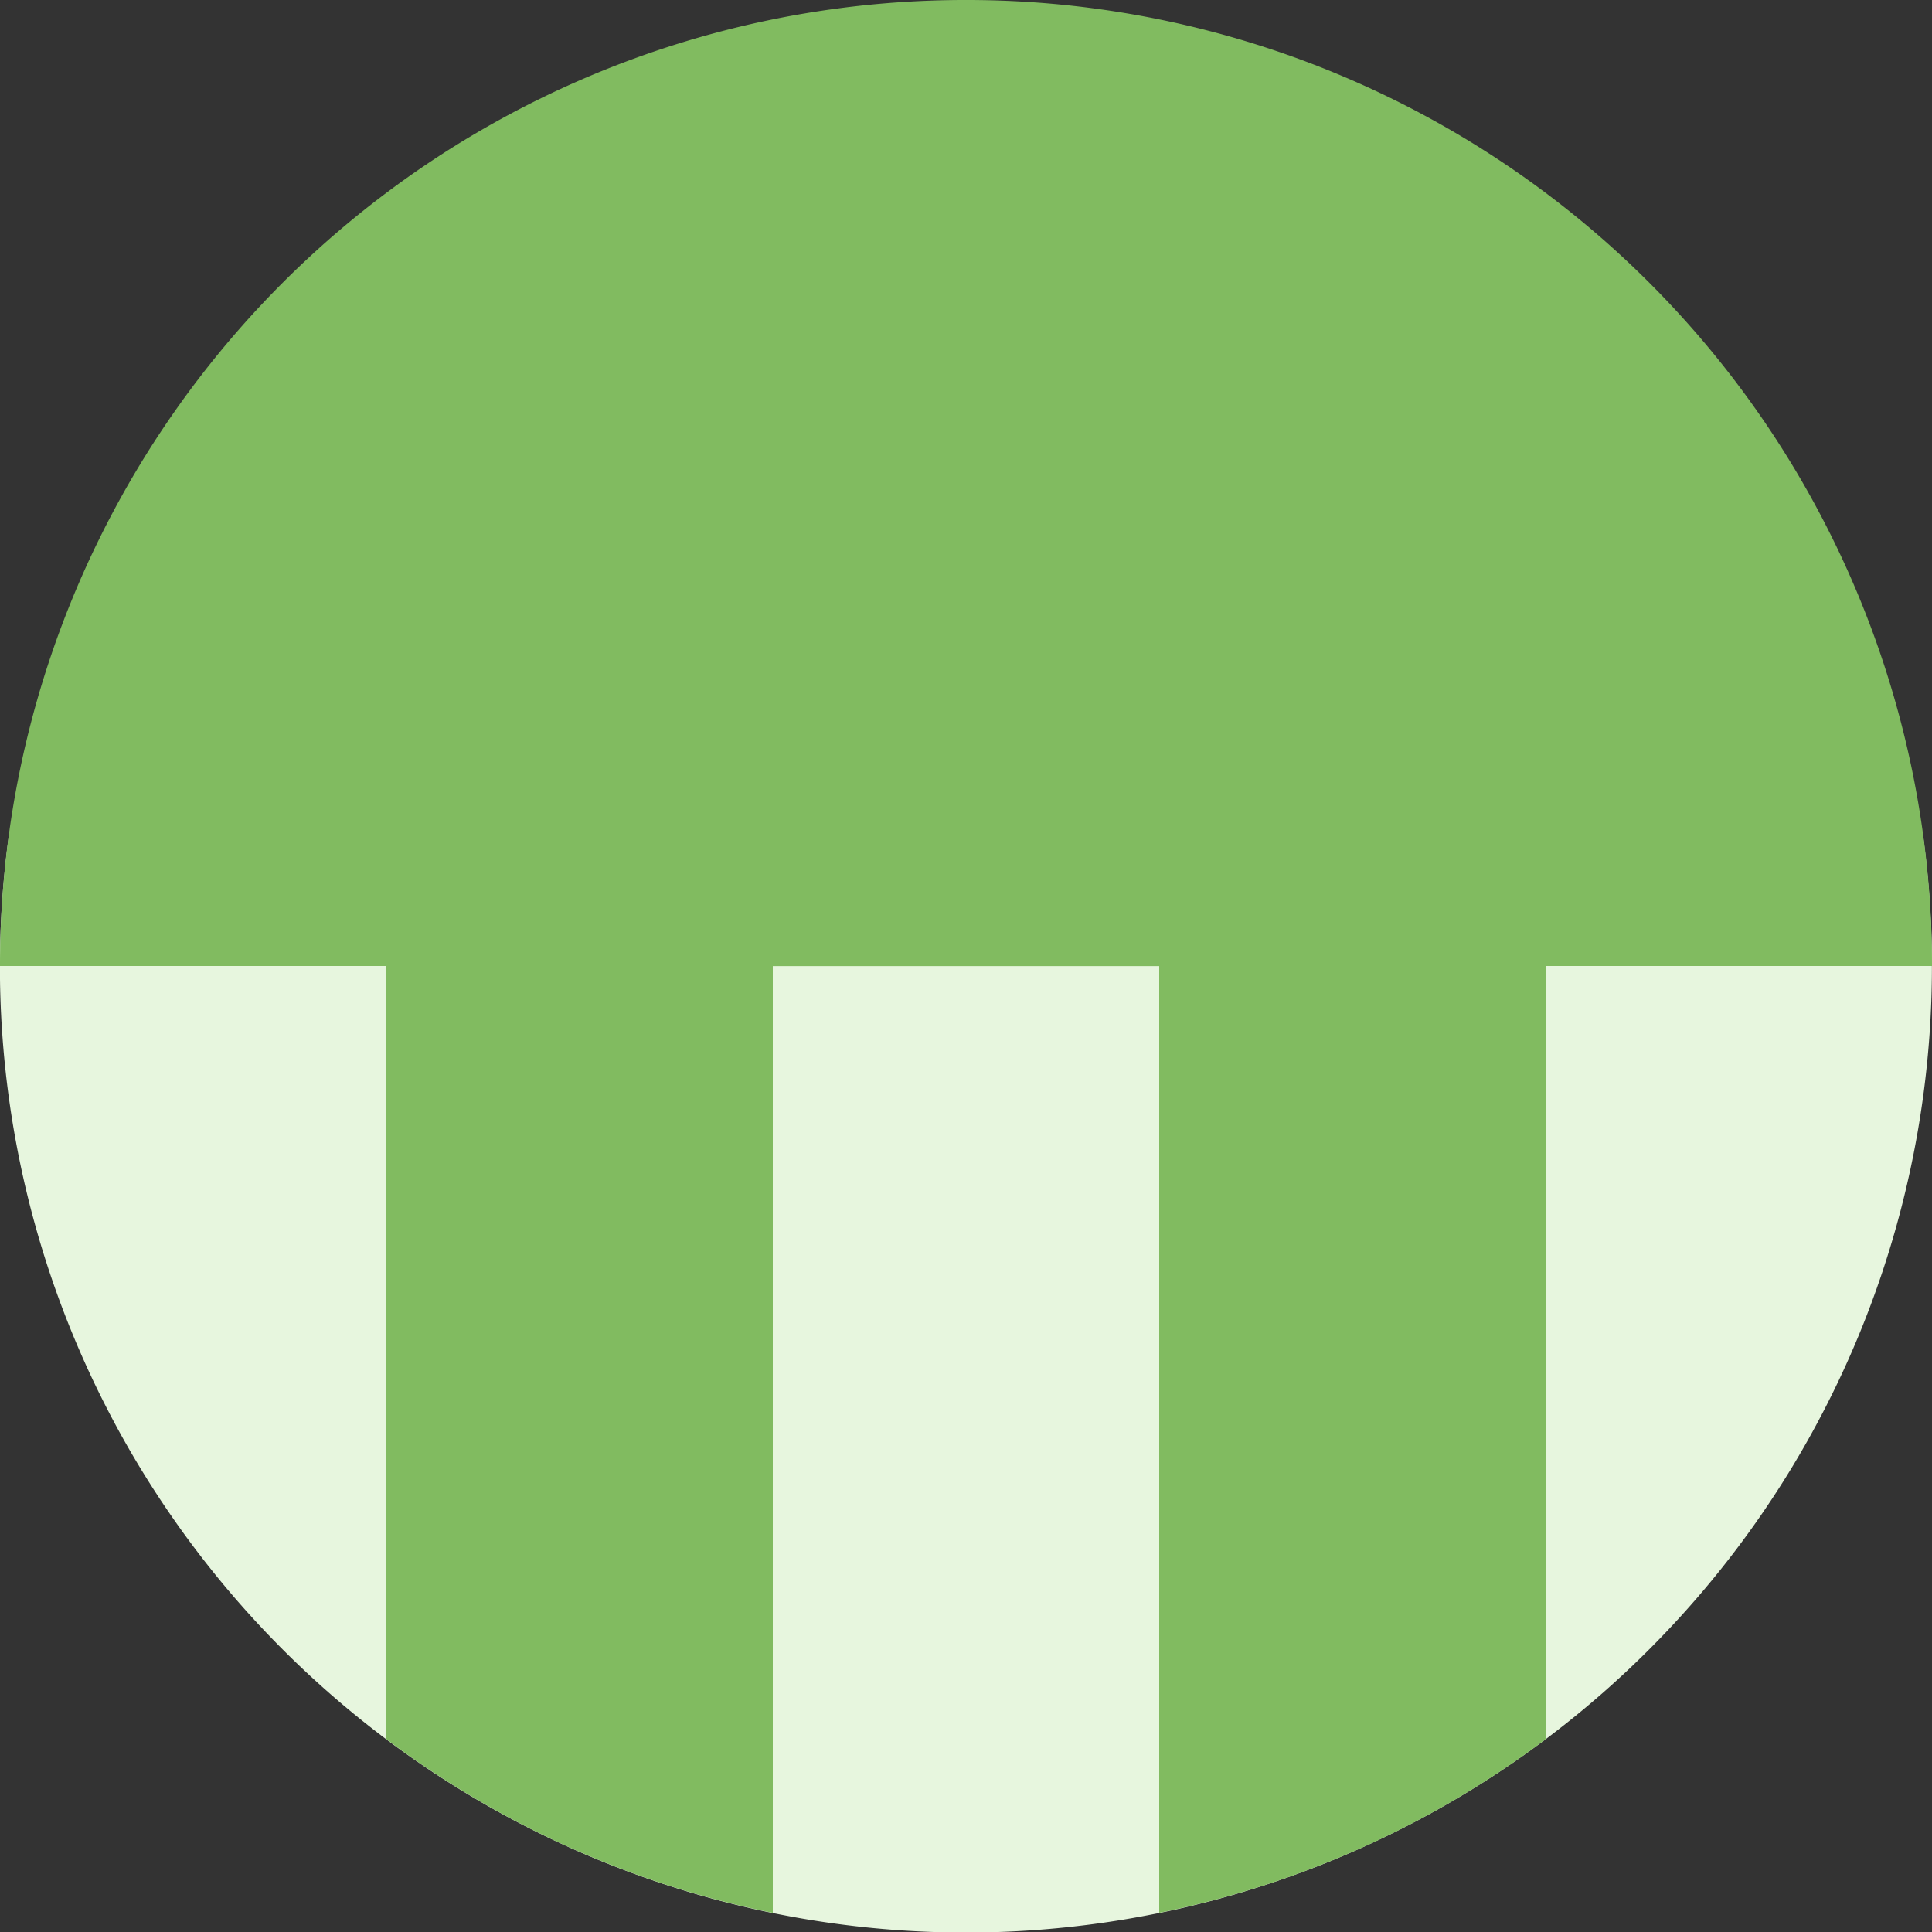
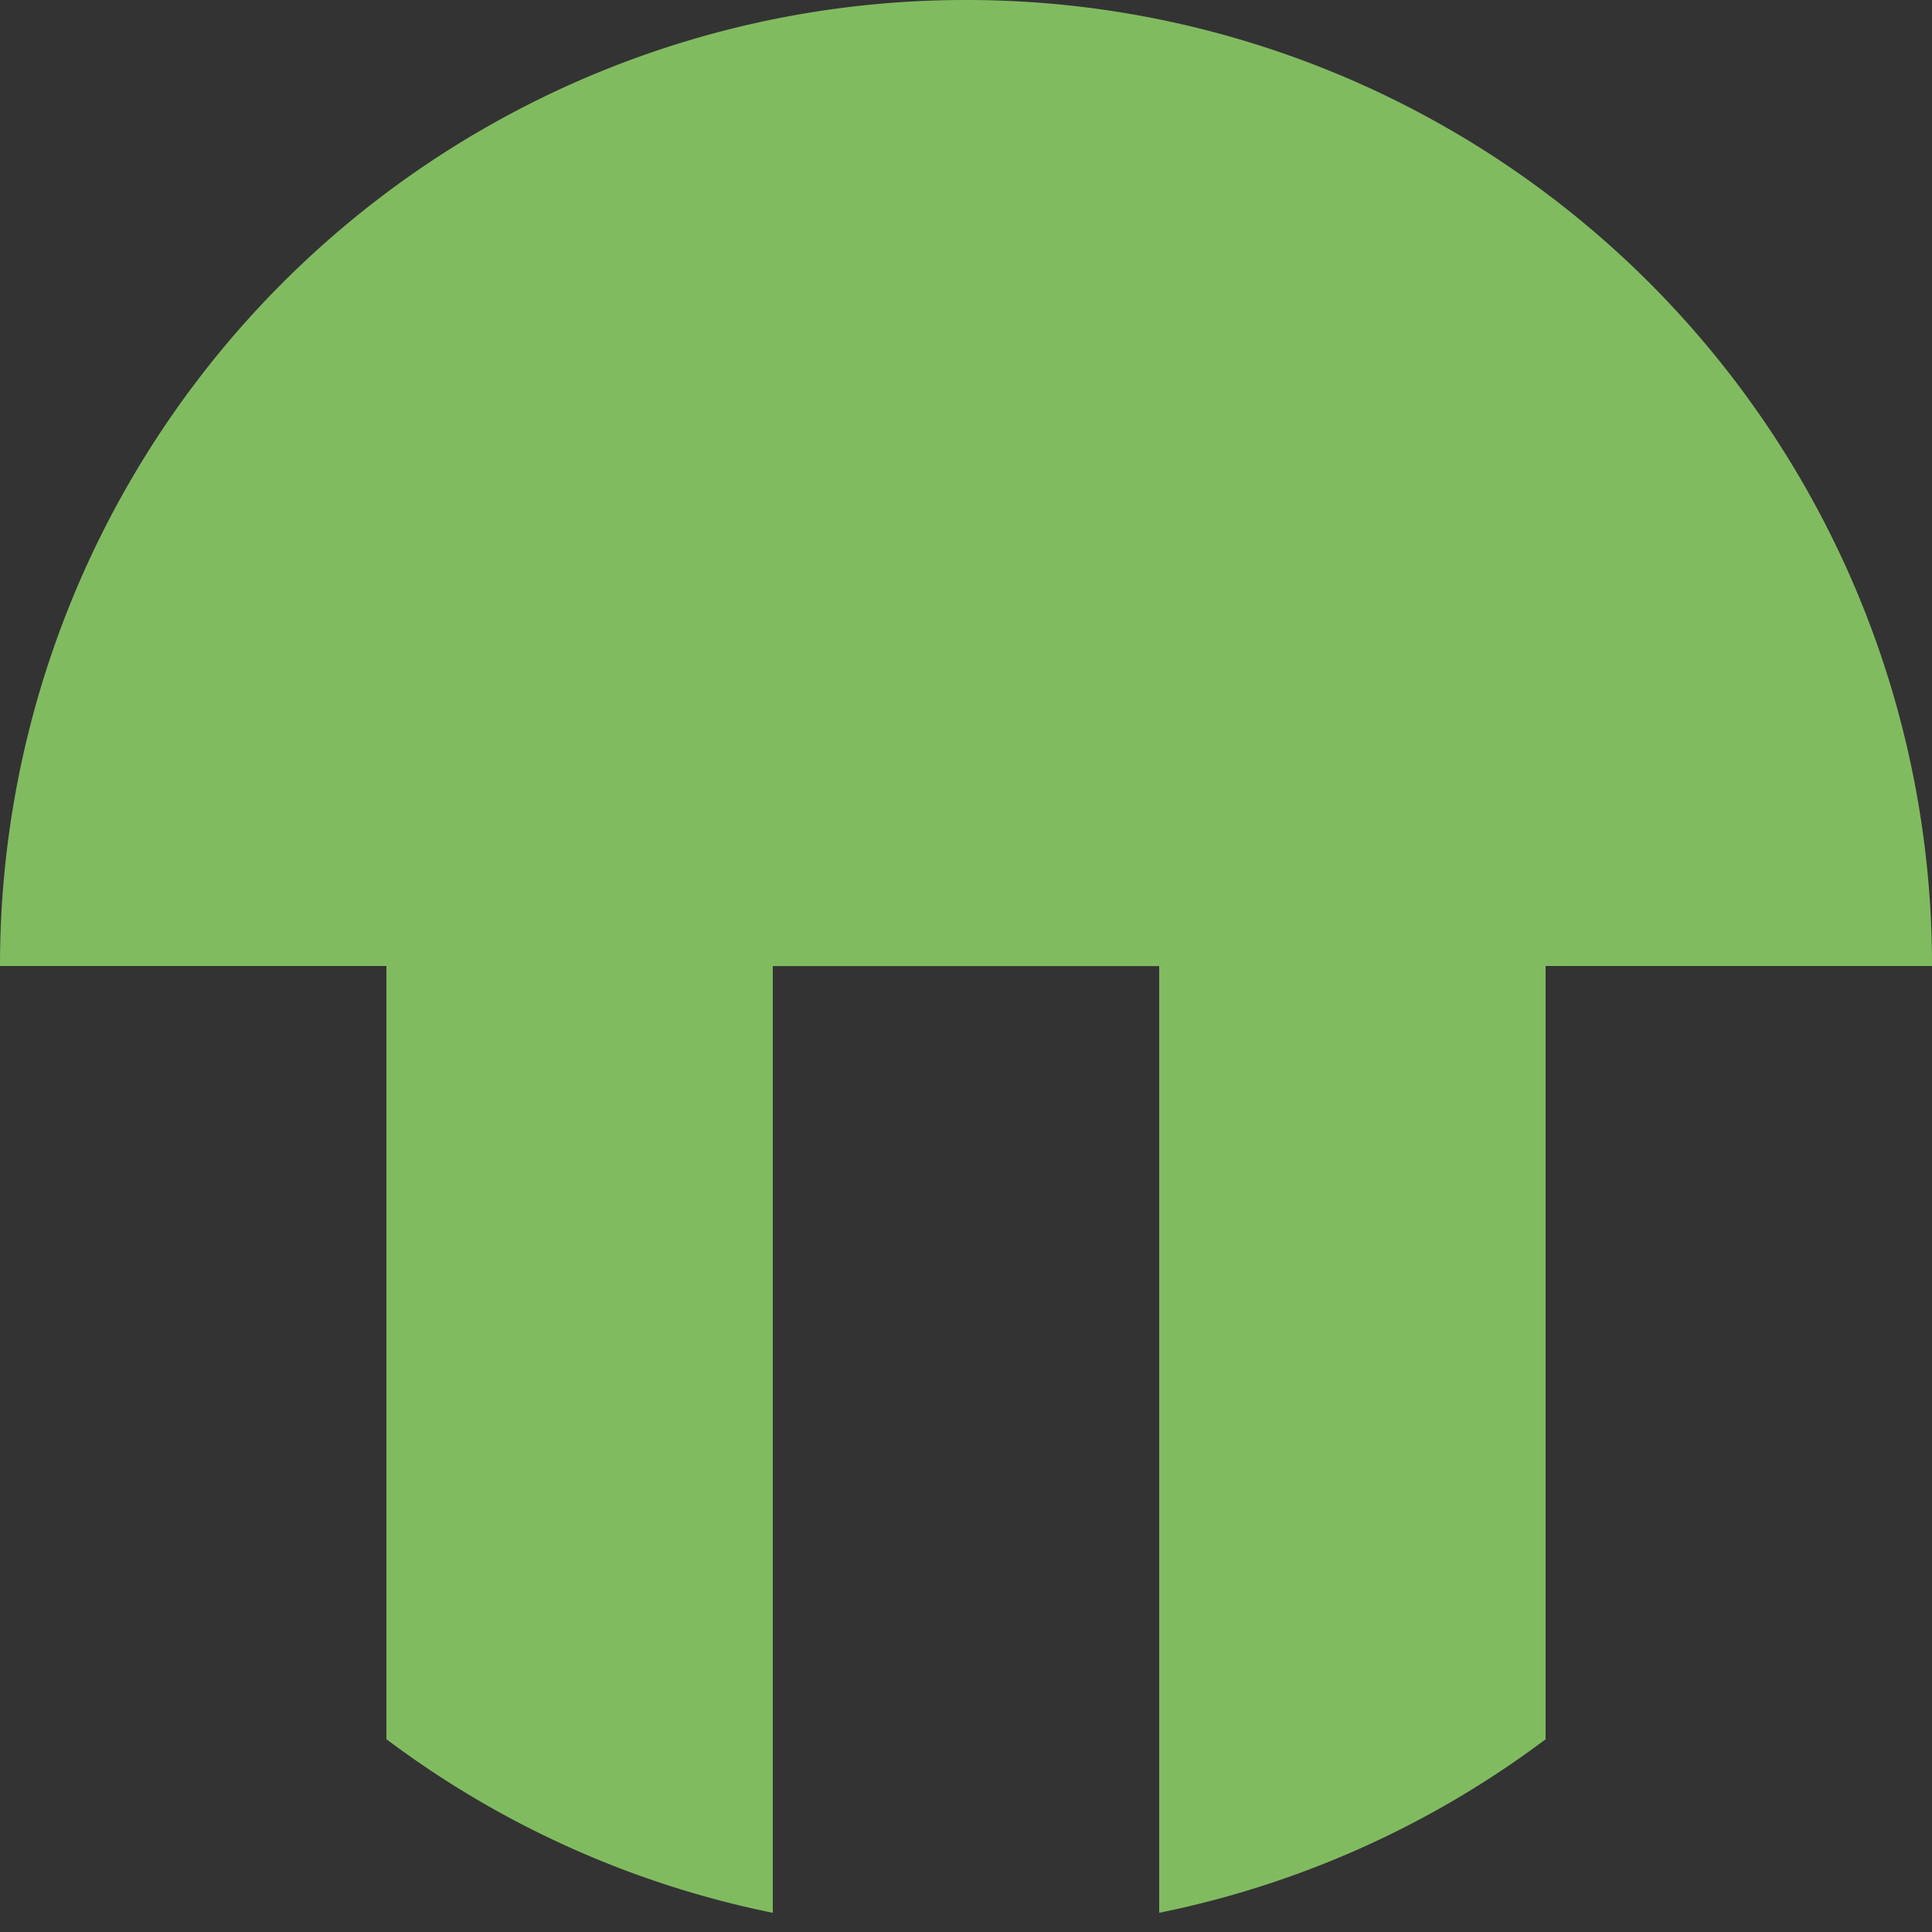
<svg xmlns="http://www.w3.org/2000/svg" width="50" height="50" viewBox="0 0 50 50">
  <rect x="0" y="0" width="50" height="50" fill="#333333" stroke="none" />
  <g data-name="グループ 534">
-     <path data-name="パス 1195" d="M.241 21.544a25.281 25.281 0 00-.243 3.458 25 25 0 1049.758-3.458z" fill="#e7f6de" />
    <path data-name="パス 1196" d="M25 0h-.04A24.98 24.98 0 000 25h10v20.01a24.867 24.867 0 0010 4.493v-24.5h10v24.5a24.87 24.87 0 0010-4.491V25h10v-.04A24.98 24.98 0 0025 0z" fill="#81bb60" />
  </g>
</svg>